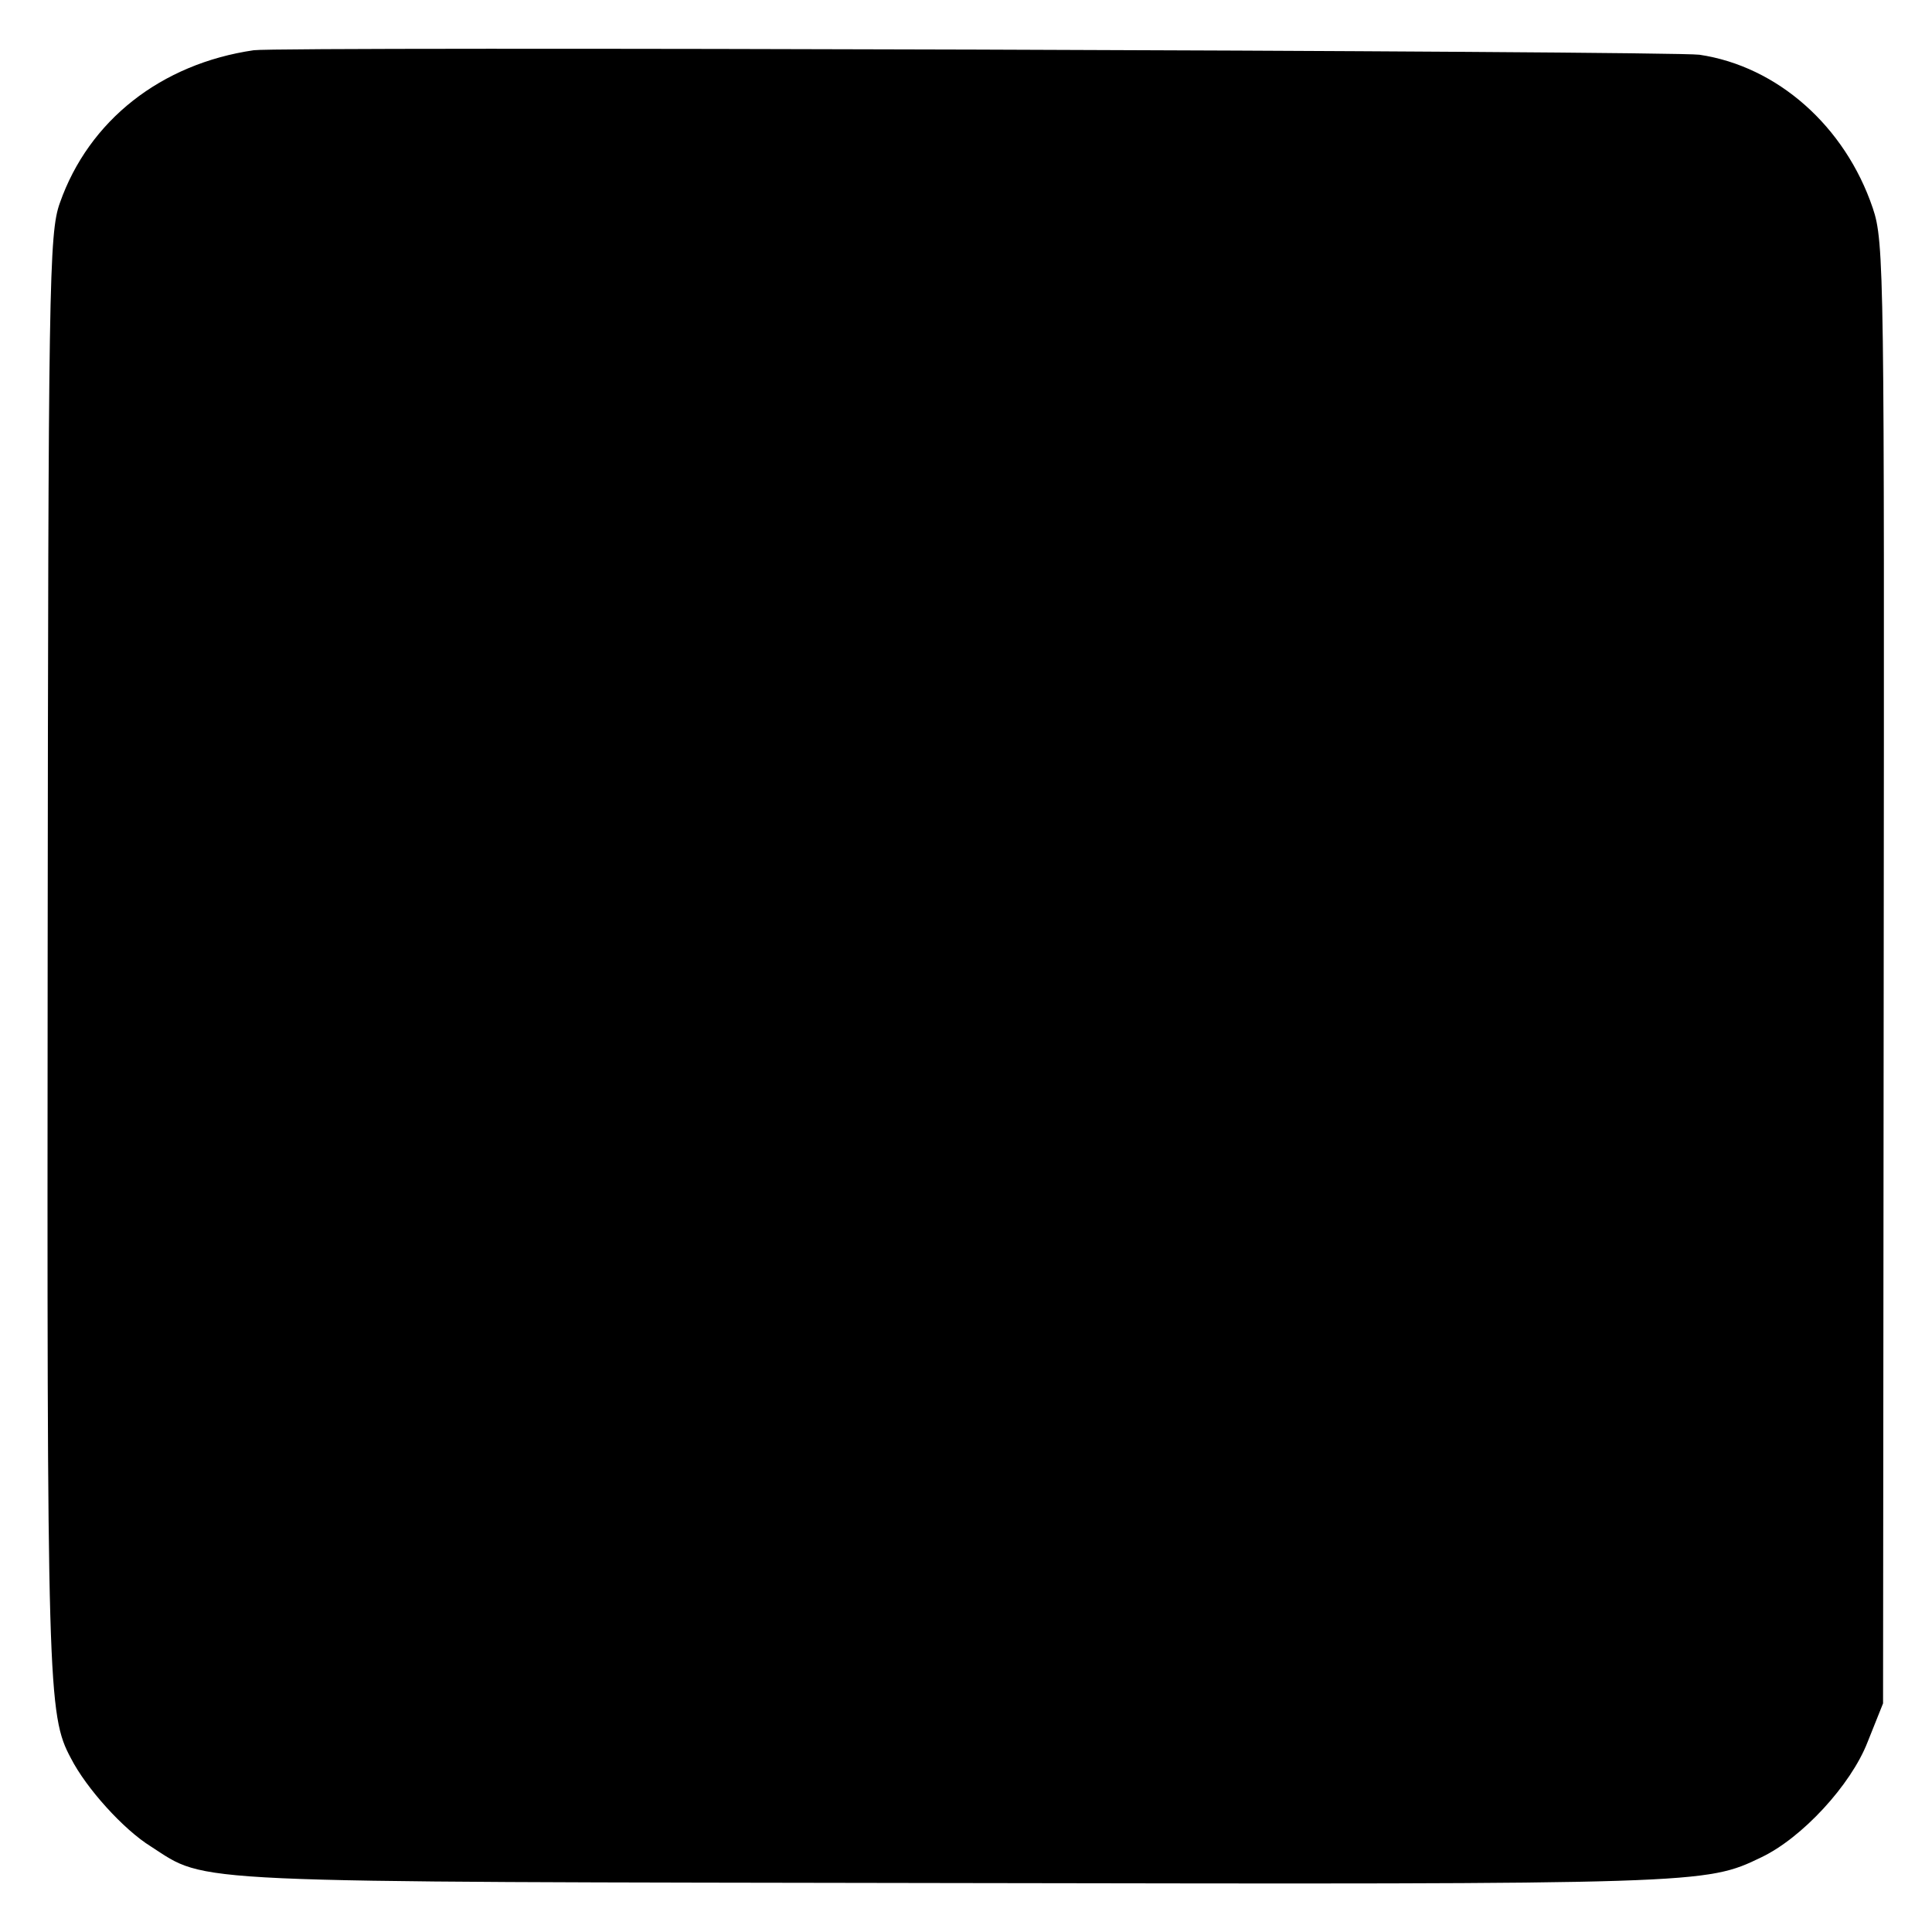
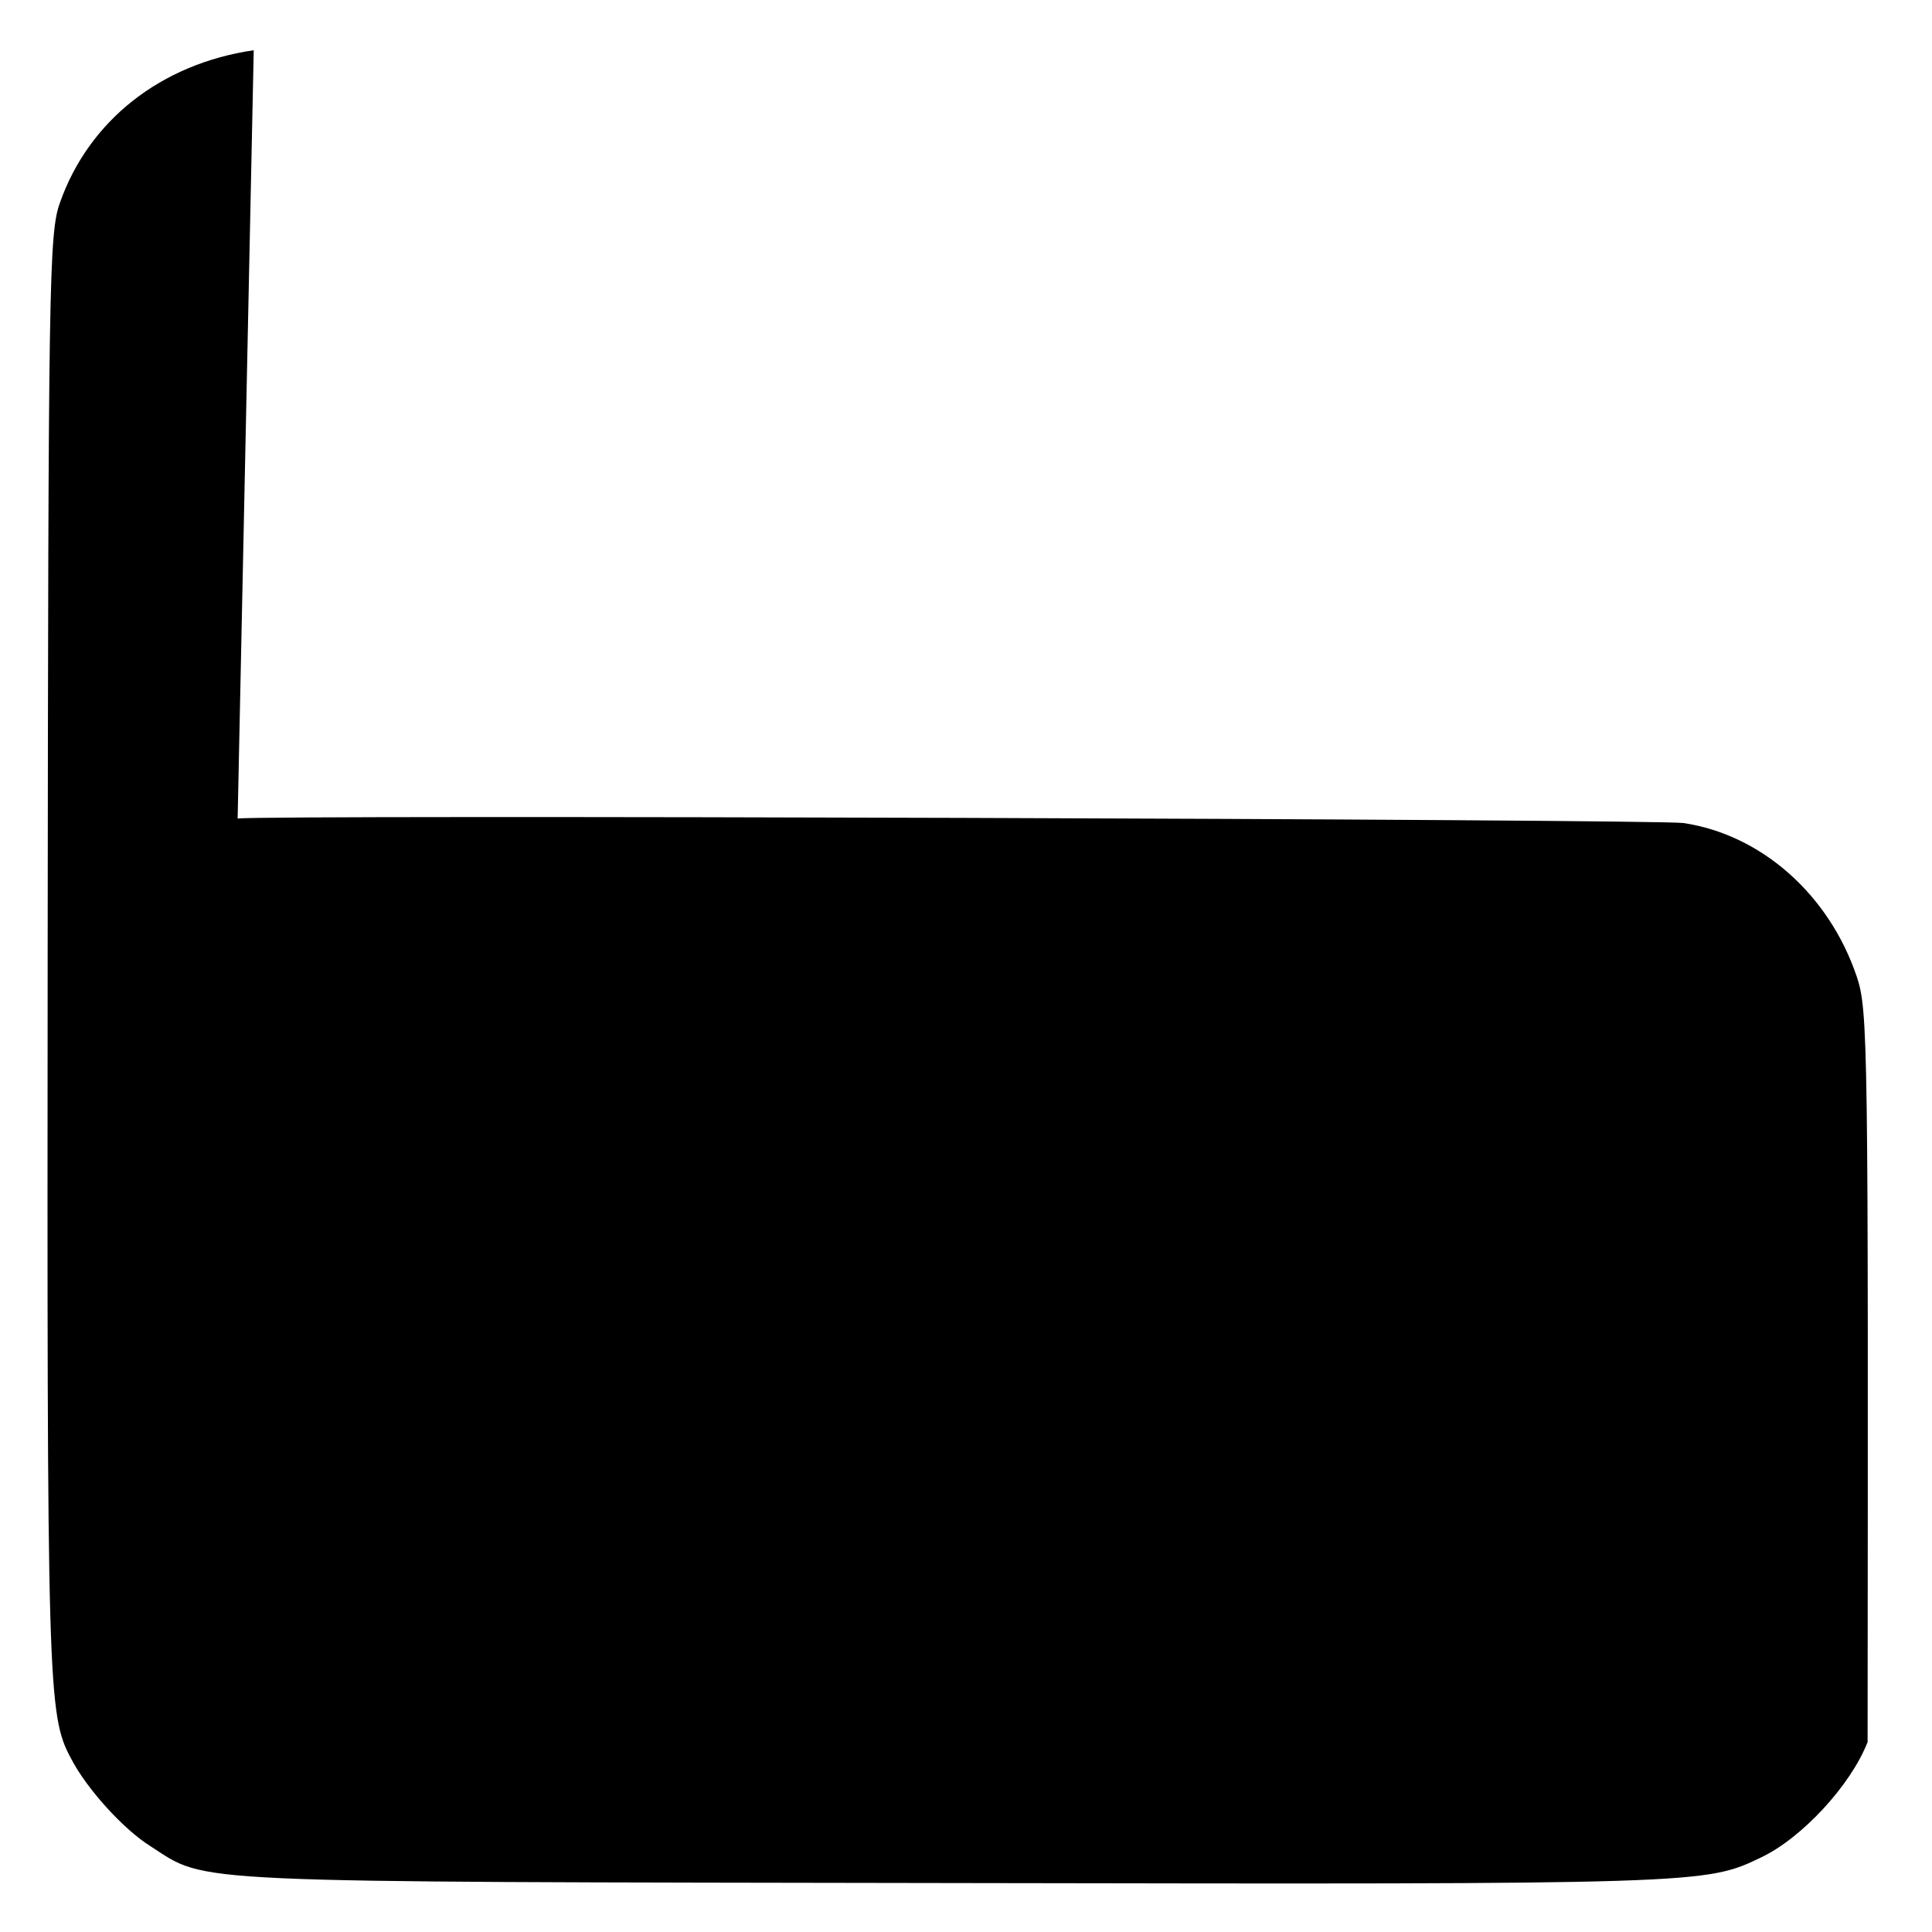
<svg xmlns="http://www.w3.org/2000/svg" version="1.0" width="300pt" height="300pt" viewBox="0 0 300 300" preserveAspectRatio="xMidYMid meet">
  <g transform="translate(0,300) scale(0.1,-0.1)" fill="#000000" stroke="none">
-     <path d="M394 2922 c-144 -21 -256 -109 -301 -237 -17 -47 -18 -126 -19 -1170 -1 -1136 0 -1178 36 -1245 24 -47 82 -111 124 -137 90 -58 36 -55 1251 -57 1160 -2 1163 -2 1250 40 63 30 139 112 165 179 l24 60 1 1133 c1 1087 1 1136 -17 1189 -43 127 -148 220 -269 238 -41 6 -2203 13 -2245 7z" />
+     <path d="M394 2922 c-144 -21 -256 -109 -301 -237 -17 -47 -18 -126 -19 -1170 -1 -1136 0 -1178 36 -1245 24 -47 82 -111 124 -137 90 -58 36 -55 1251 -57 1160 -2 1163 -2 1250 40 63 30 139 112 165 179 c1 1087 1 1136 -17 1189 -43 127 -148 220 -269 238 -41 6 -2203 13 -2245 7z" />
  </g>
</svg>